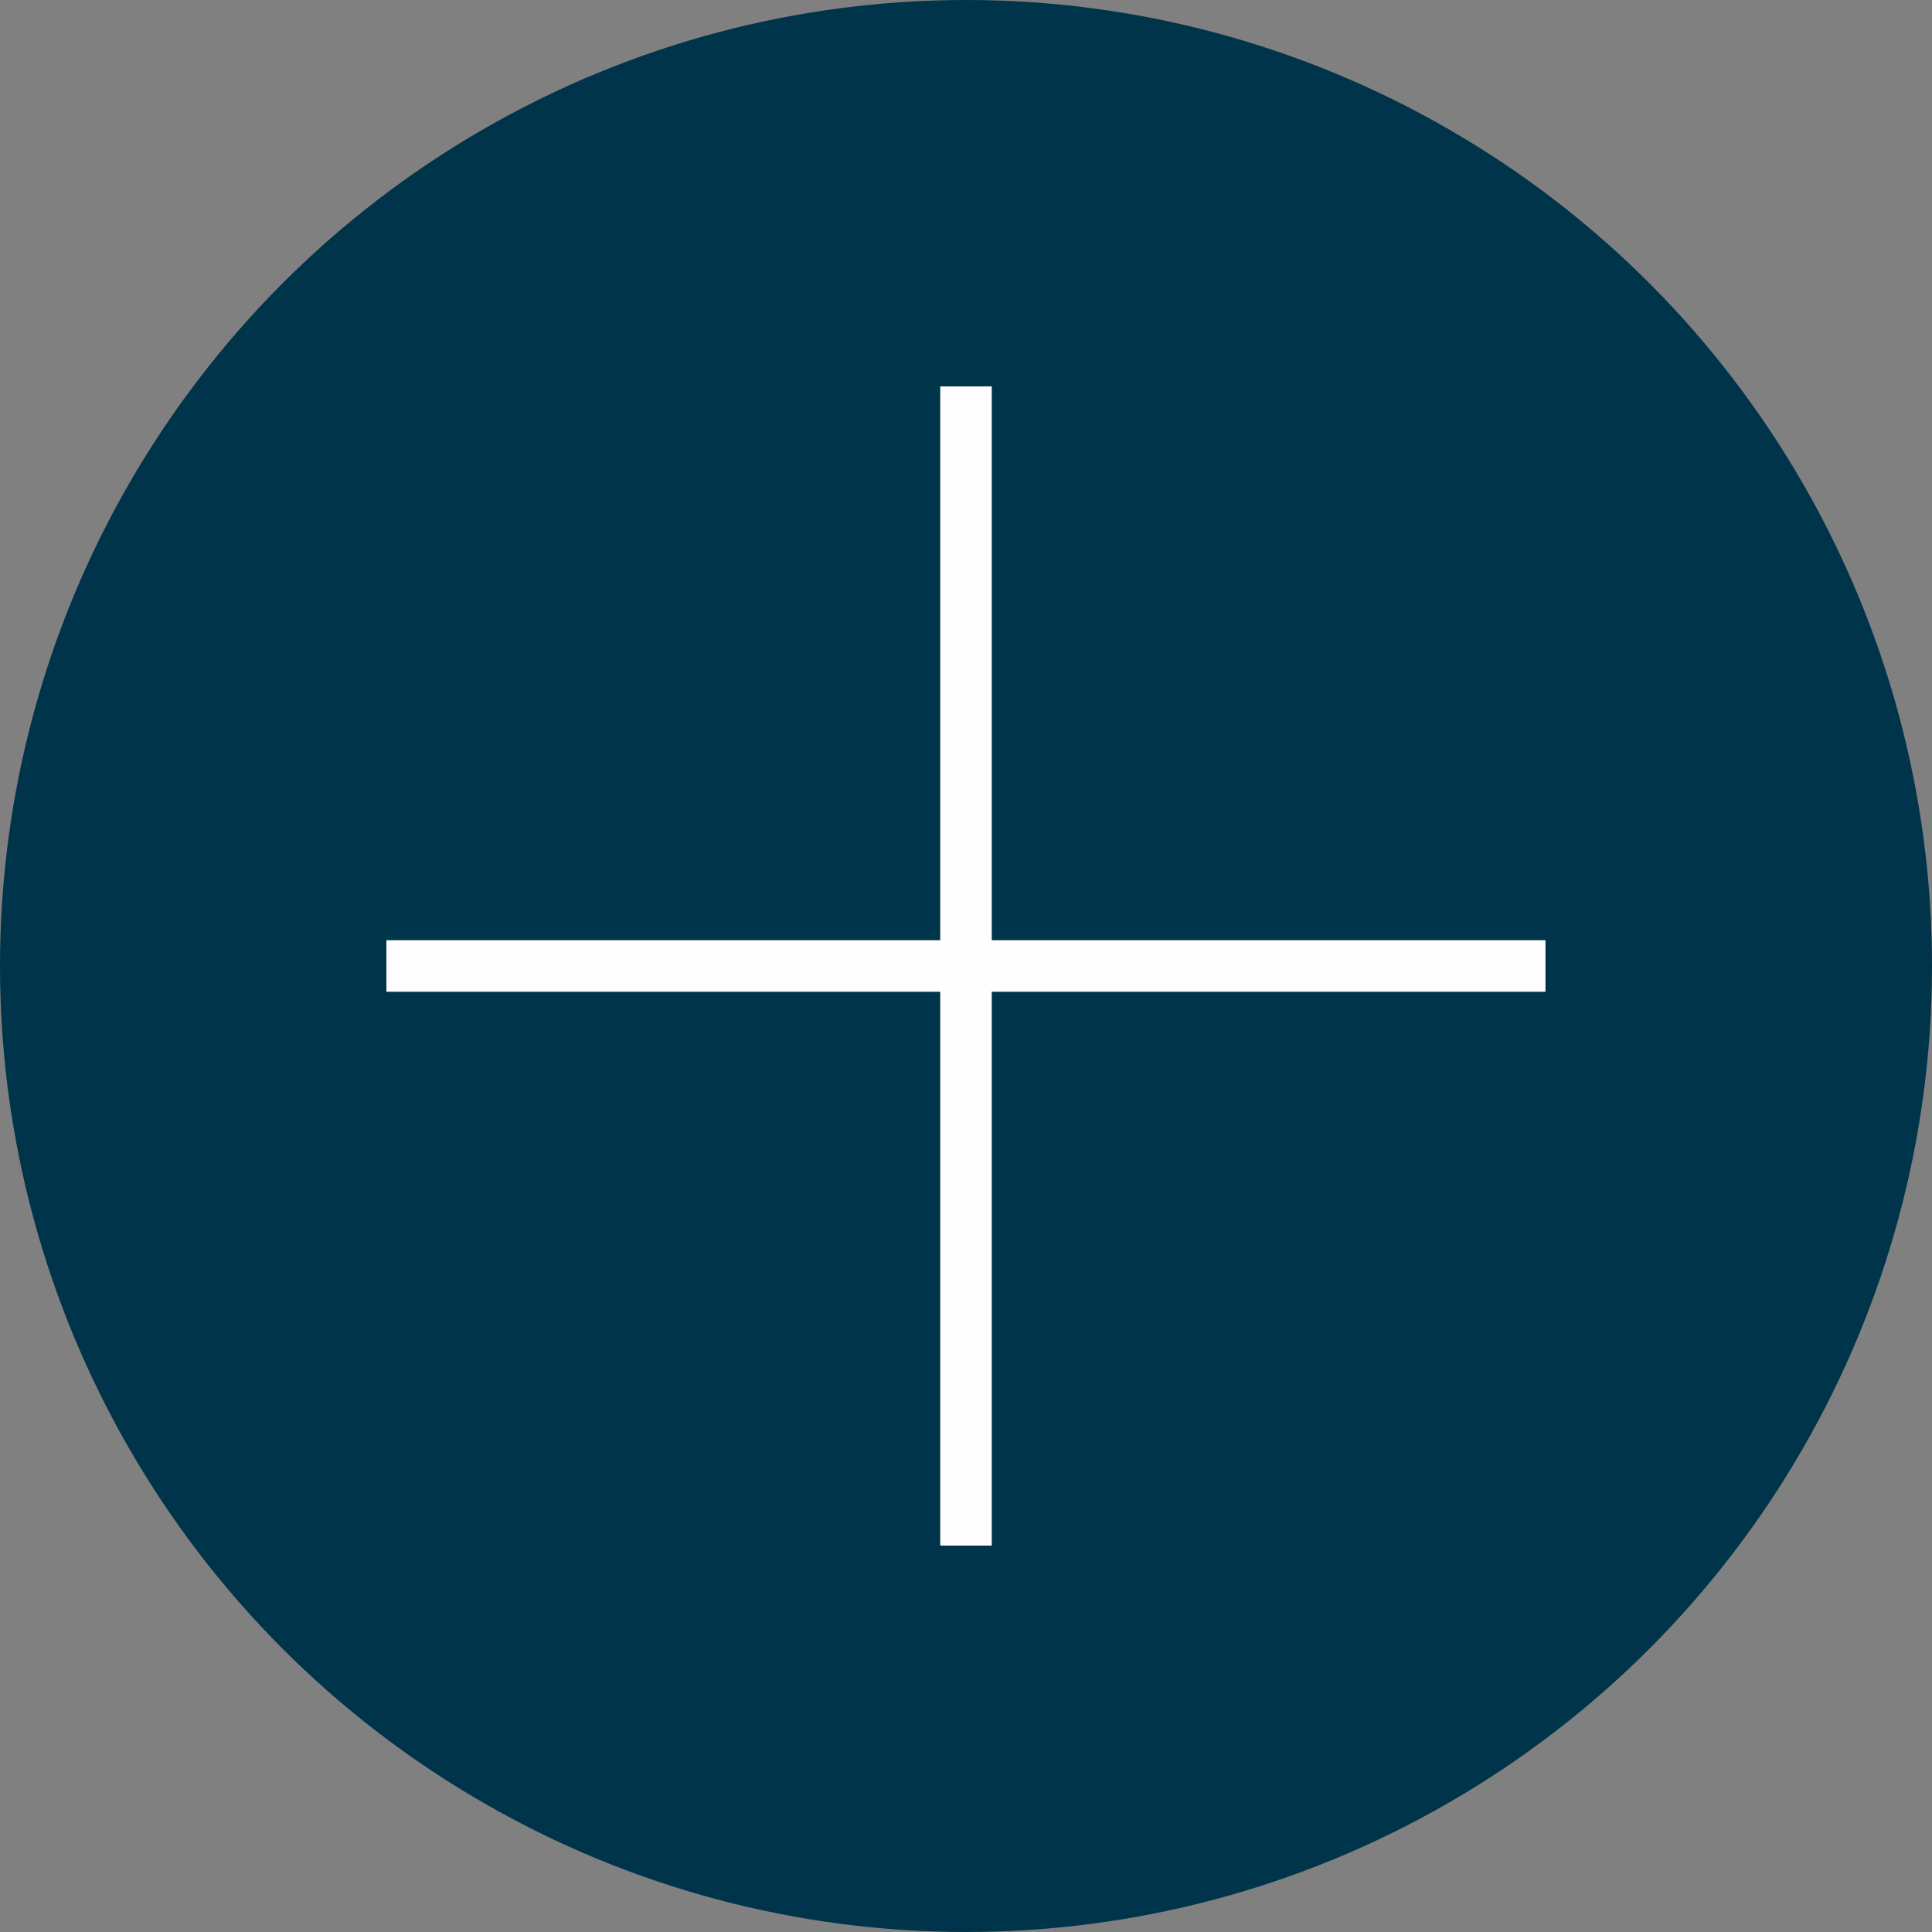
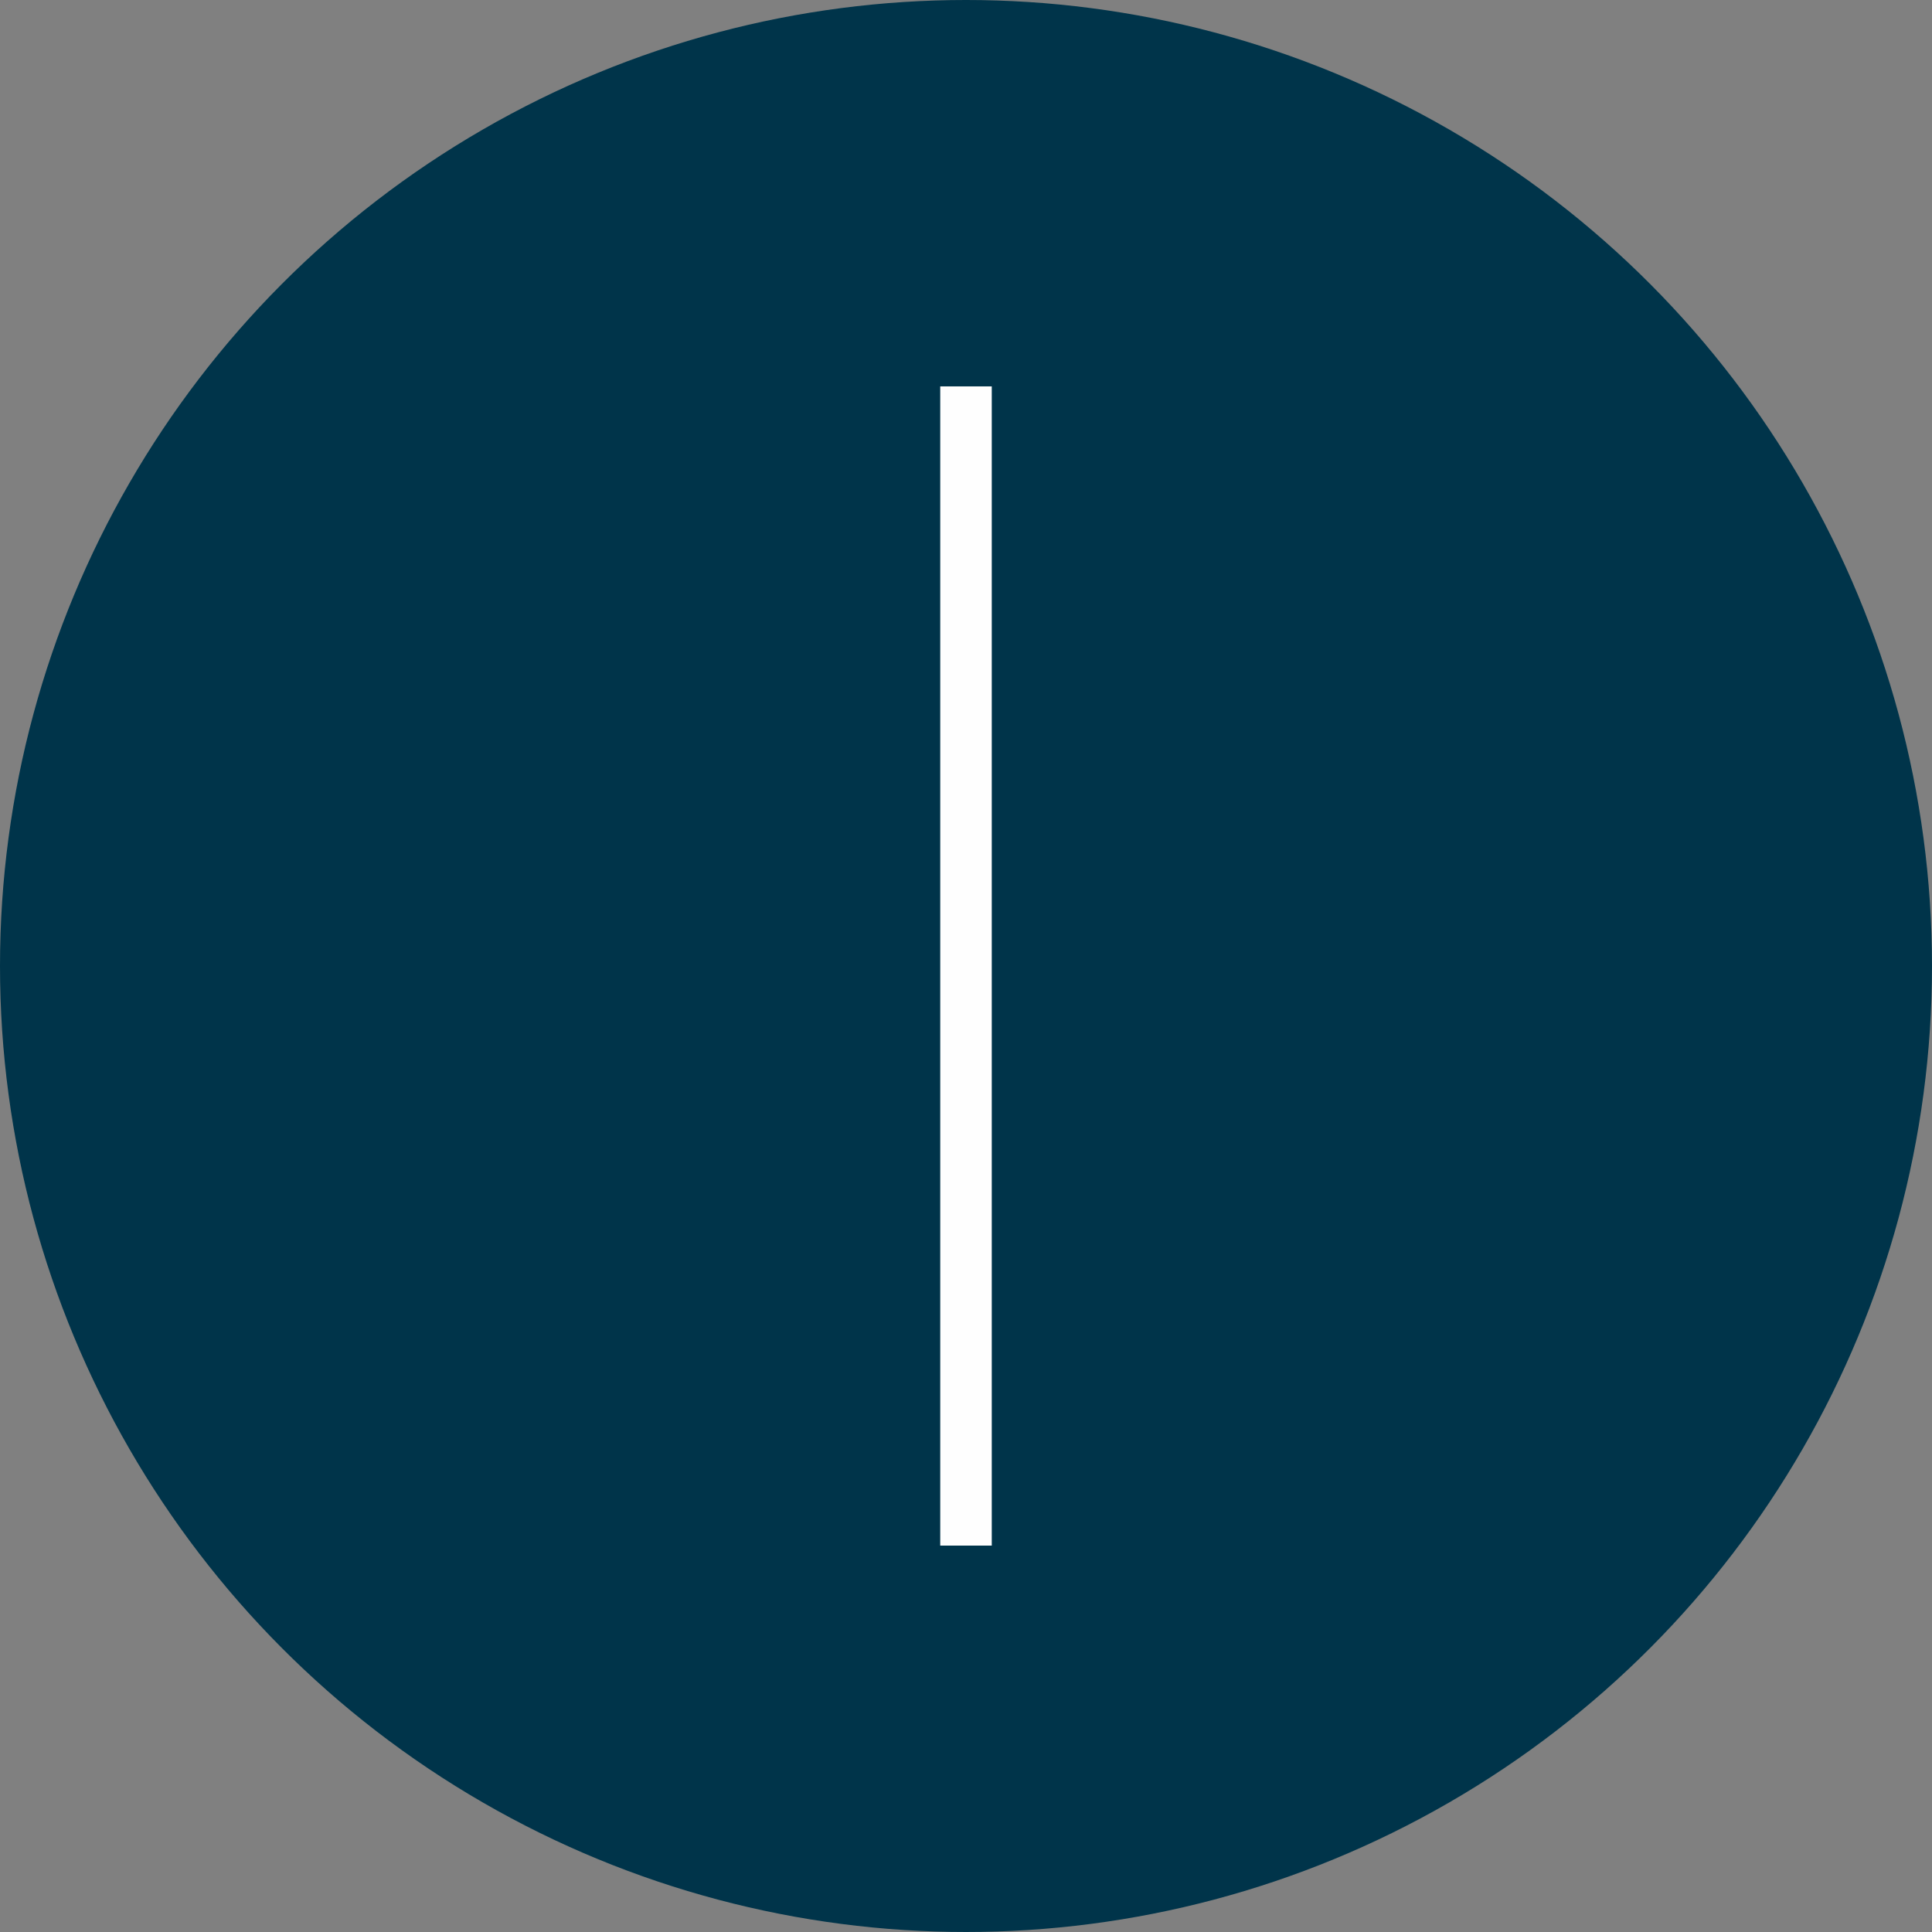
<svg xmlns="http://www.w3.org/2000/svg" xml:space="preserve" width="30mm" height="30mm" version="1.1" style="shape-rendering:geometricPrecision; text-rendering:geometricPrecision; image-rendering:optimizeQuality; fill-rule:evenodd; clip-rule:evenodd" viewBox="0 0 19043.59 19043.59">
  <rect x="0" y="0" width="19043.59" height="19043.59" fill="#808080" stroke="none" />
  <defs>
    <style type="text/css"> .fil1 {fill:#FEFEFE} .fil0 {fill:#00344A} </style>
  </defs>
  <g id="Слой_x0020_1">
    <circle class="fil0" cx="9521.79" cy="9521.79" r="9521.79" />
    <rect class="fil1" x="9267.88" y="3808.65" width="507.83" height="11426.15" />
-     <rect class="fil1" transform="matrix(2.63545E-14 -0.531 0.995 1.40558E-14 3808.65 9775.71)" width="956.88" height="11482.46" />
  </g>
</svg>